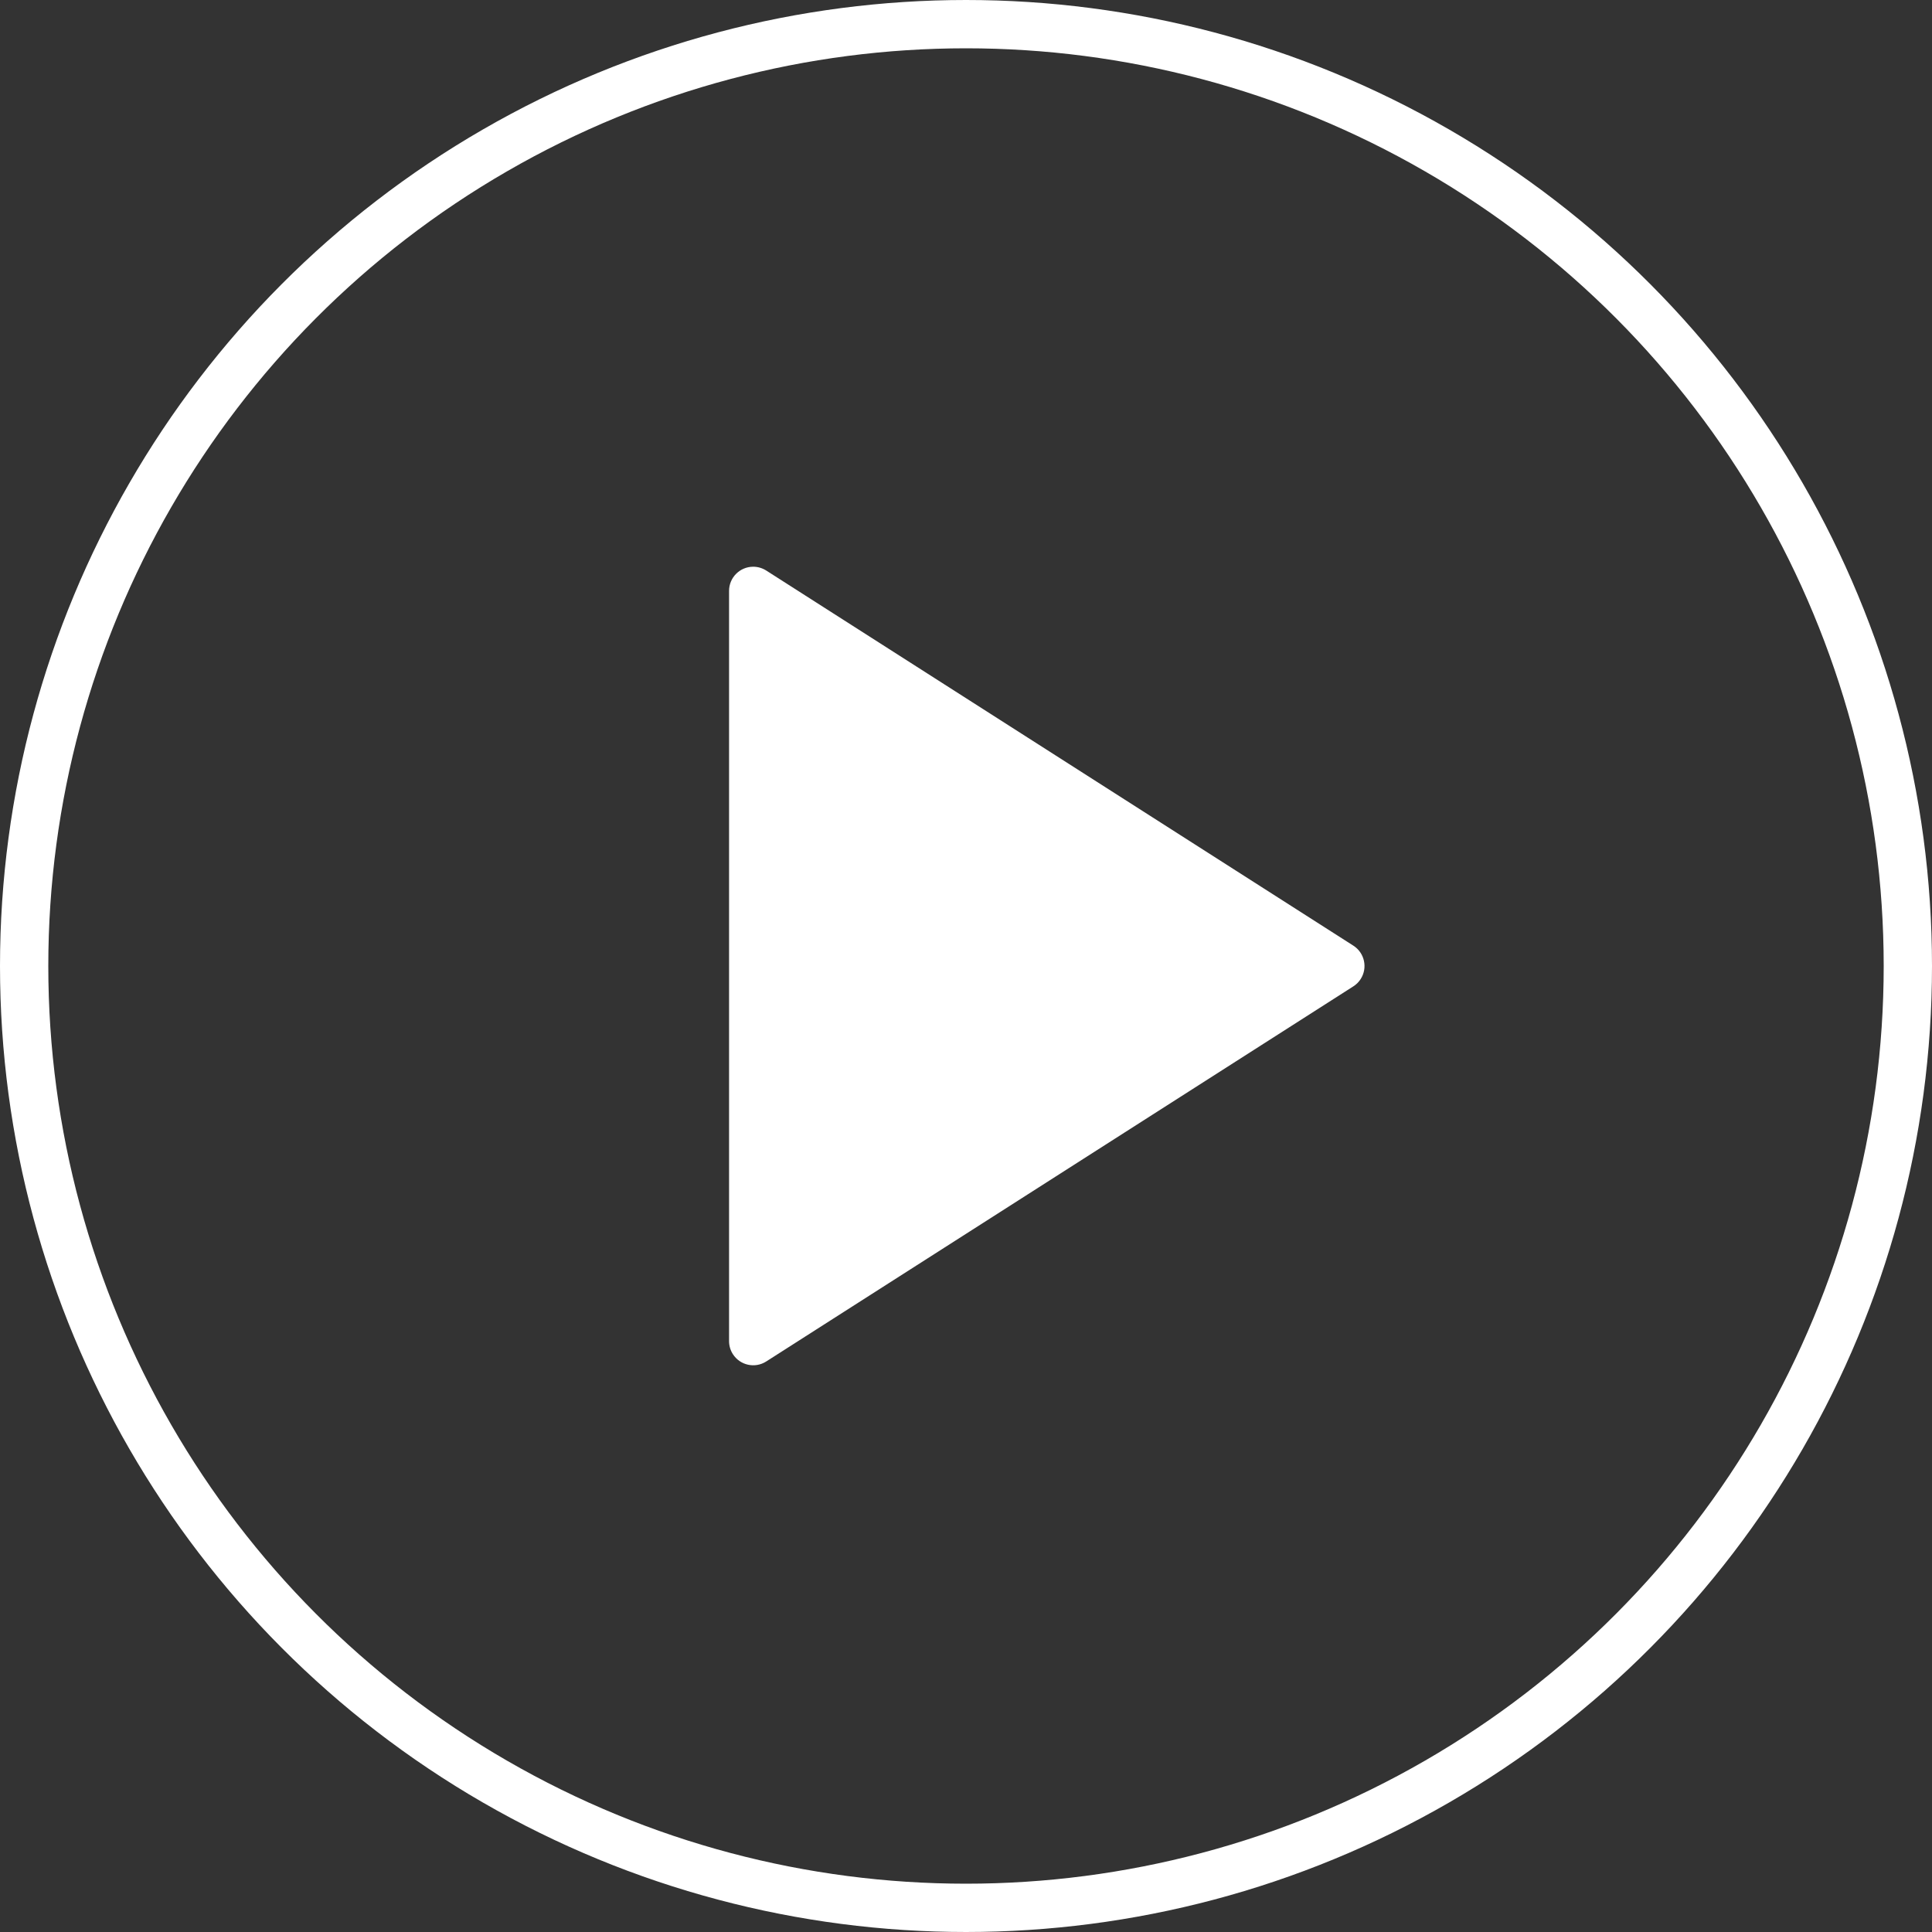
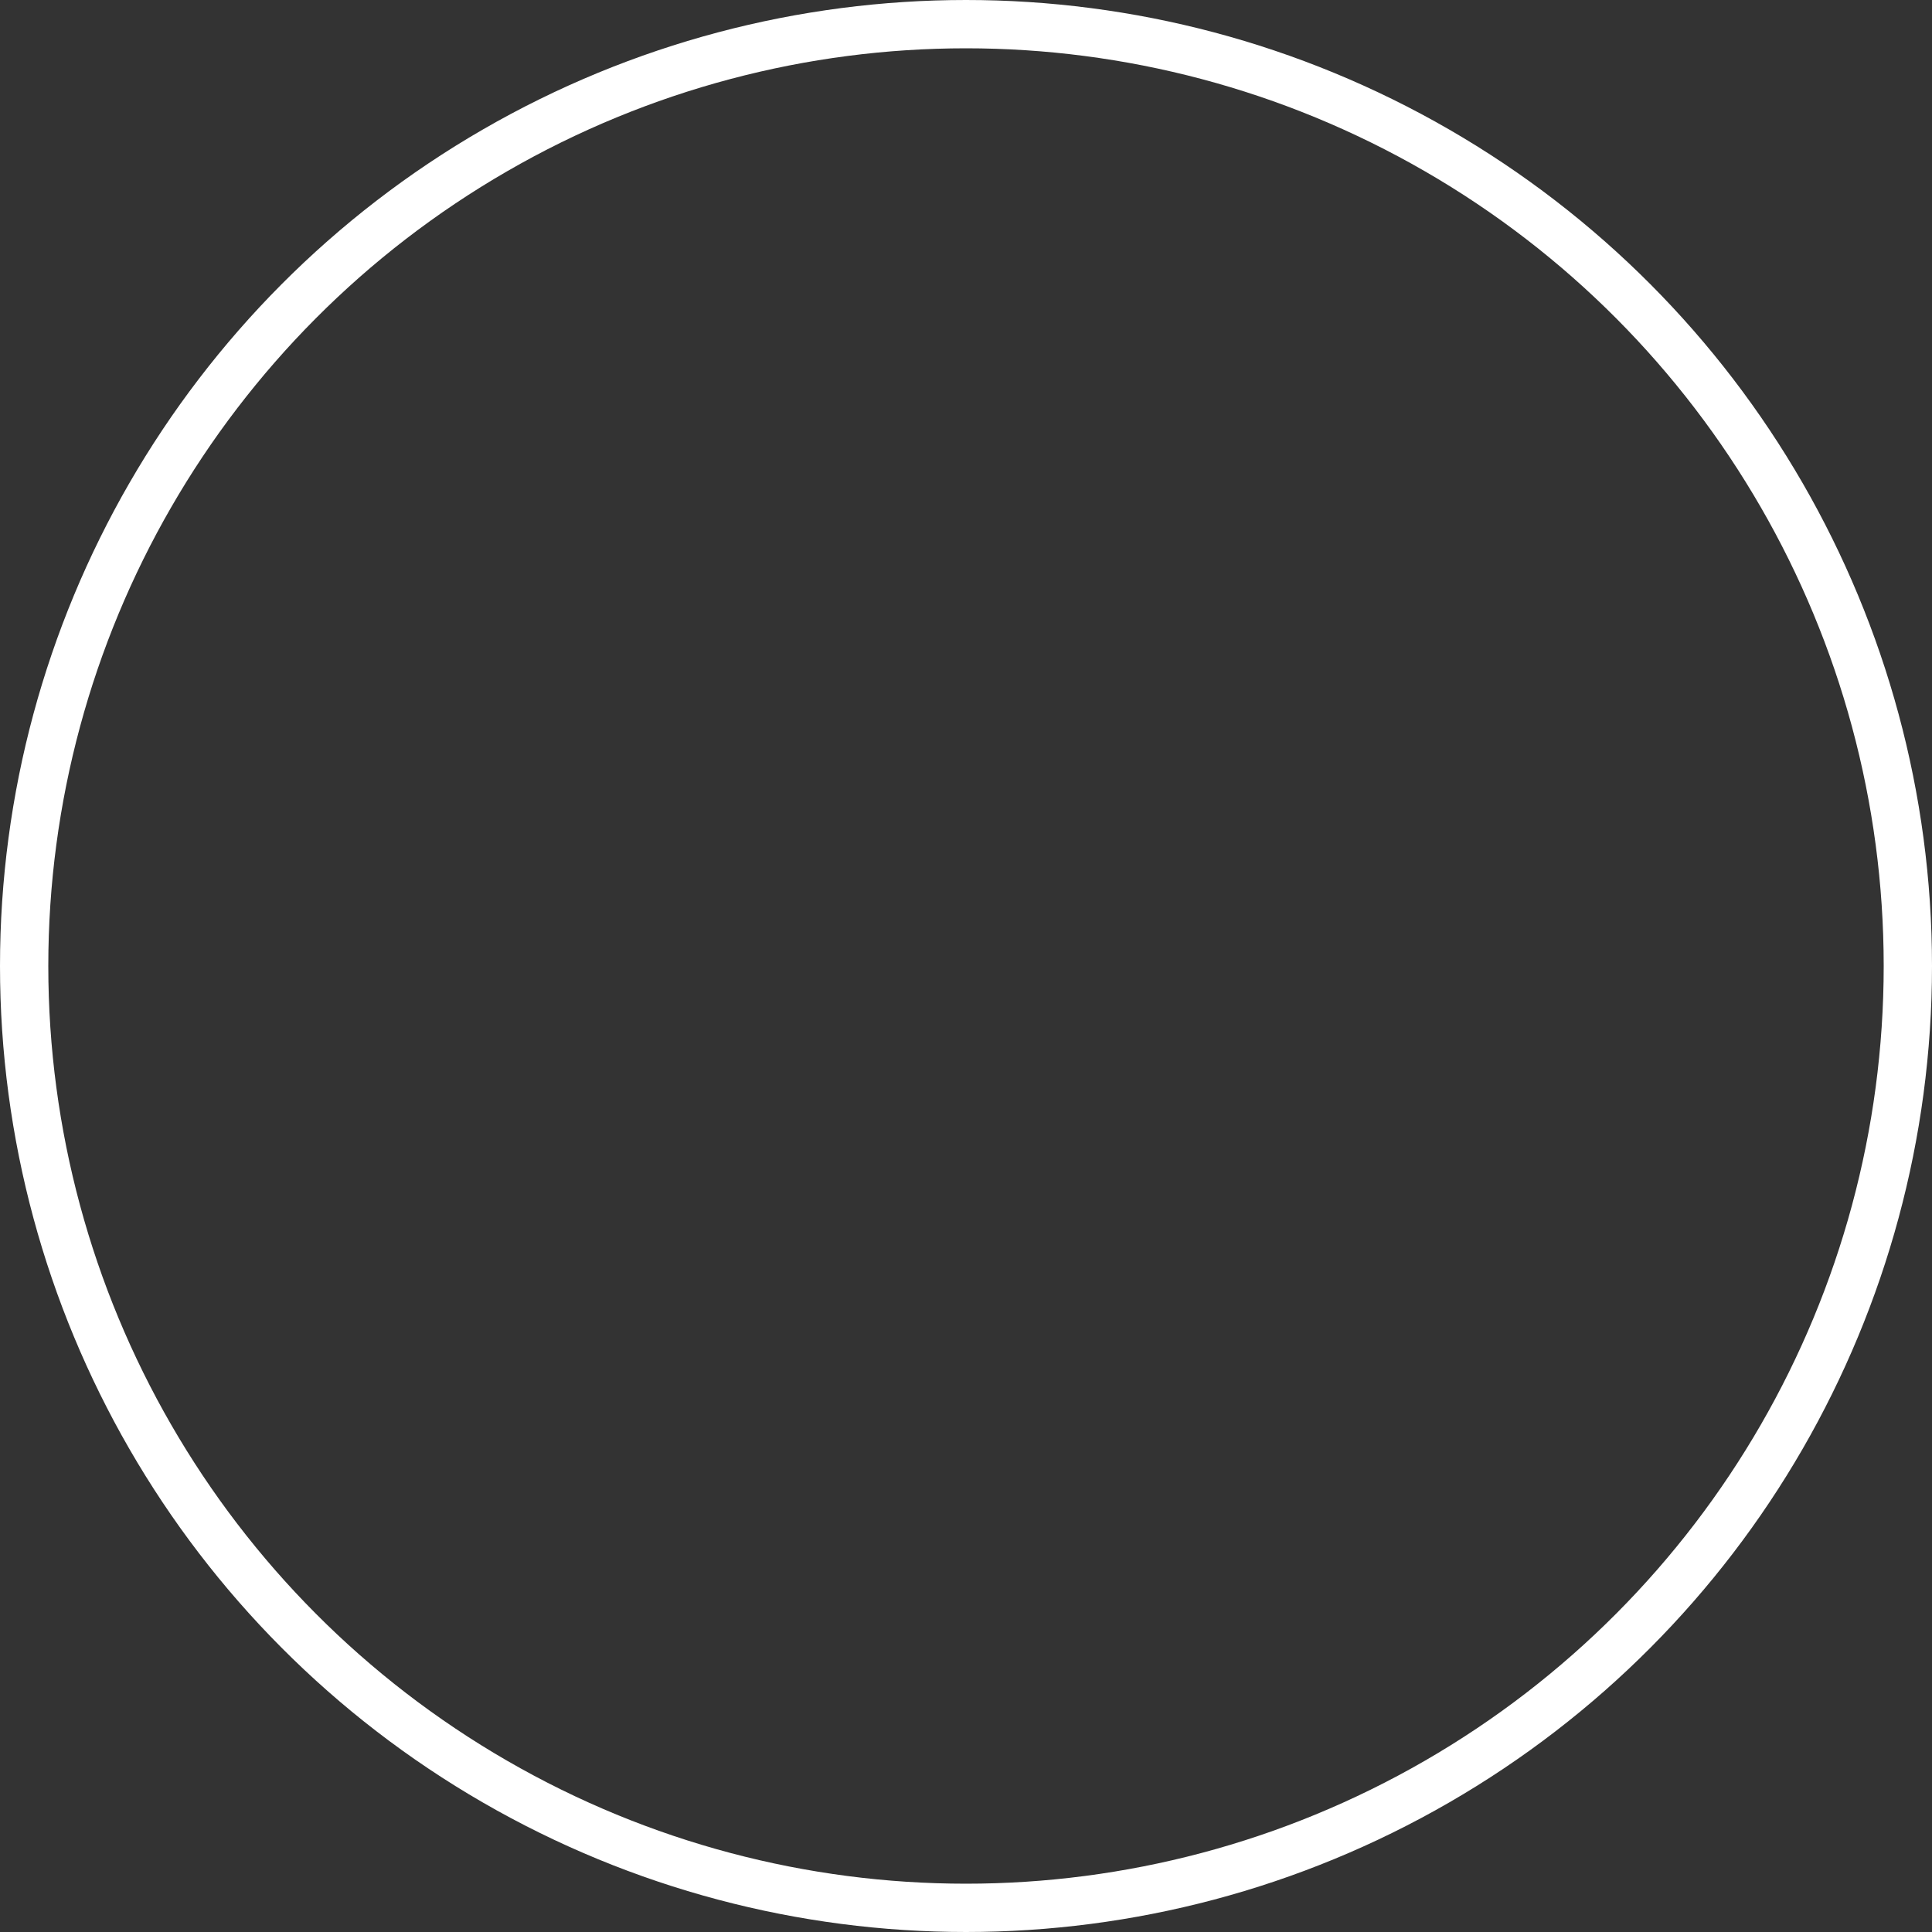
<svg xmlns="http://www.w3.org/2000/svg" width="80px" height="80px" viewBox="0 0 80 80" version="1.1">
  <rect x="0" y="0" width="80" height="80" fill="#333333" stroke="none" />
  <title>EF29025A-514B-4300-809D-F0F5EE499998</title>
  <desc>Created with sketchtool.</desc>
  <g id="Page-1" stroke="none" stroke-width="1" fill="none" fill-rule="evenodd">
    <g id="Landing-Page" transform="translate(-680, -621)">
      <g id="Intro" transform="translate(0, 81)">
        <g id="Video" transform="translate(335, 396)">
          <g id="ICN/Navigation-Button-Copy-2" transform="translate(345, 144)">
            <g id="BTN/Blue" stroke="#FFFFFF" stroke-width="2">
              <circle id="Oval" cx="40" cy="40" r="39" />
            </g>
-             <path d="M31.727,23.624 L56.039,39.157 C56.505,39.455 56.641,40.073 56.344,40.538 C56.266,40.661 56.162,40.765 56.039,40.843 L31.727,56.376 C31.262,56.673 30.643,56.537 30.346,56.071 C30.243,55.911 30.189,55.724 30.189,55.533 L30.189,24.467 C30.189,23.915 30.636,23.467 31.189,23.467 C31.379,23.467 31.566,23.522 31.727,23.624 Z" id="Path-Copy" fill="#FFFFFF" />
          </g>
        </g>
      </g>
    </g>
  </g>
</svg>